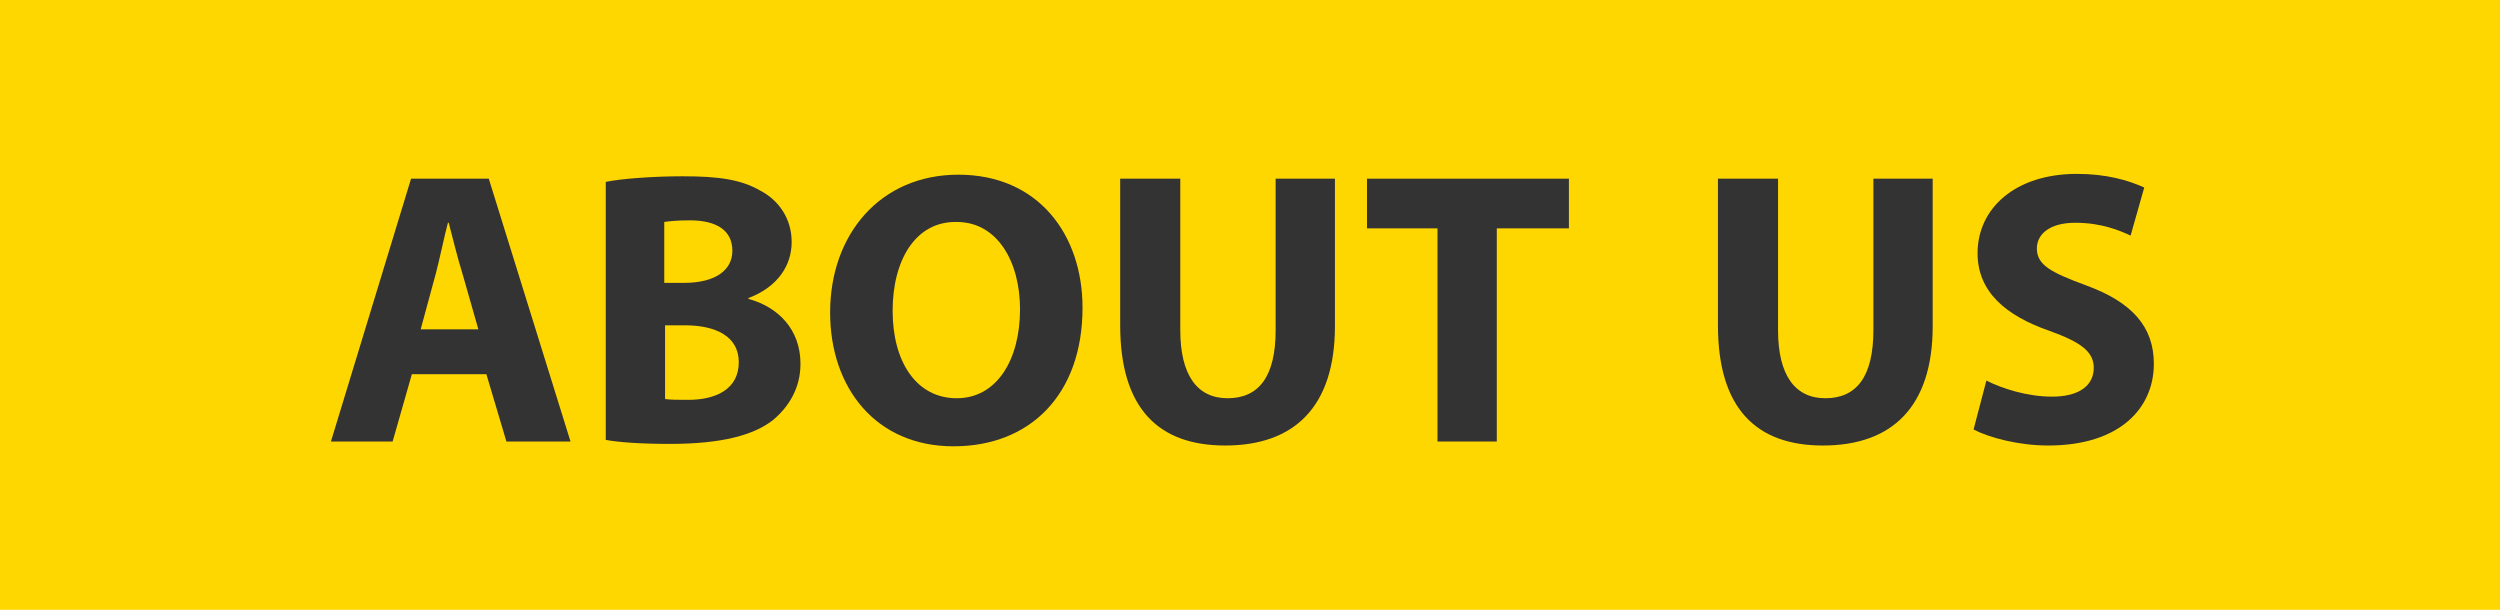
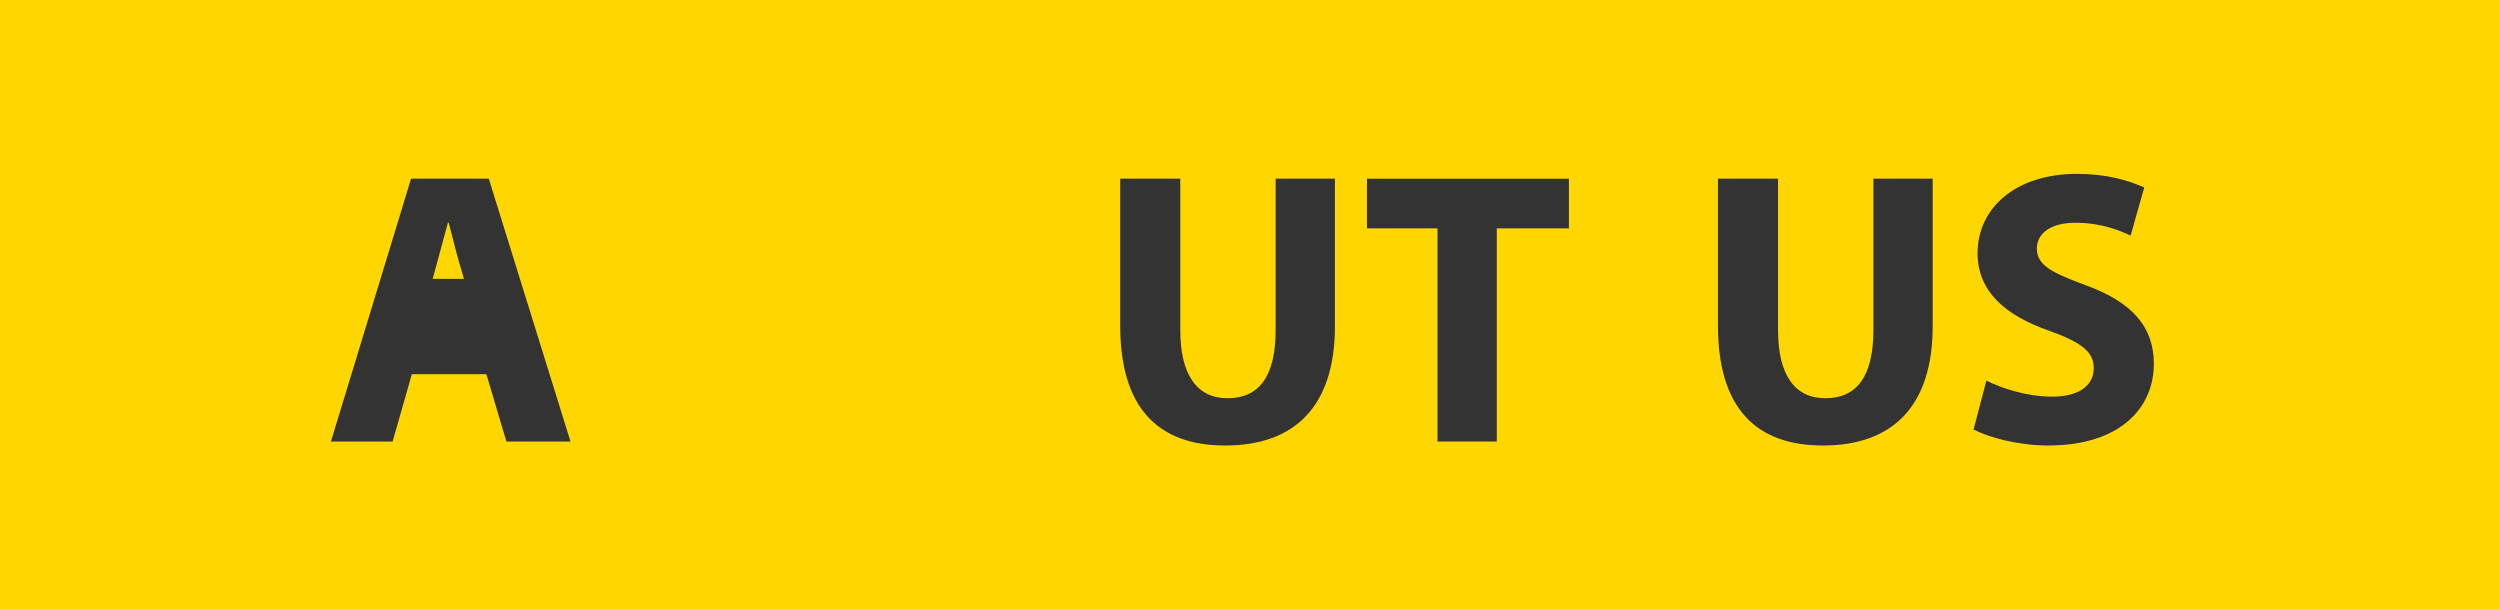
<svg xmlns="http://www.w3.org/2000/svg" version="1.1" id="_レイヤー_2" x="0px" y="0px" viewBox="0 0 312 76.1" style="enable-background:new 0 0 312 76.1;" xml:space="preserve">
  <style type="text/css">
	.st0{fill:#FFD700;}
	.st1{enable-background:new    ;}
	.st2{fill:#333333;}
</style>
  <g id="_7-1">
    <rect class="st0" width="312" height="76.1" />
    <g class="st1">
-       <path class="st2" d="M51.4,46.7L49,55.1h-7.7l10-32.8h9.7l10.2,32.8h-8l-2.5-8.4H51.4z M59.7,41.1l-2-7c-0.6-1.9-1.2-4.4-1.7-6.3    h-0.1c-0.5,1.9-1,4.4-1.5,6.3l-1.9,7H59.7z" />
-       <path class="st2" d="M75.6,22.7c1.9-0.4,5.9-0.7,9.6-0.7c4.5,0,7.3,0.4,9.7,1.8c2.3,1.2,3.9,3.5,3.9,6.4c0,2.9-1.7,5.6-5.4,7v0.1    c3.7,1,6.5,3.8,6.5,8.1c0,3-1.4,5.3-3.4,7c-2.4,1.9-6.4,3-12.9,3c-3.6,0-6.4-0.2-8-0.5V22.7z M83,35.3h2.4c3.9,0,6-1.6,6-4    c0-2.5-1.9-3.8-5.3-3.8c-1.6,0-2.5,0.1-3.2,0.2V35.3z M83,49.8c0.7,0.1,1.6,0.1,2.9,0.1c3.4,0,6.3-1.3,6.3-4.7    c0-3.3-3-4.6-6.7-4.6H83V49.8z" />
-       <path class="st2" d="M135.1,38.4c0,10.8-6.5,17.3-16.1,17.3c-9.7,0-15.4-7.3-15.4-16.7c0-9.8,6.3-17.2,16-17.2    C129.6,21.8,135.1,29.3,135.1,38.4z M111.4,38.8c0,6.4,3,10.9,8,10.9c5,0,7.9-4.8,7.9-11.1c0-5.9-2.8-10.9-7.9-10.9    C114.3,27.6,111.4,32.4,111.4,38.8z" />
+       <path class="st2" d="M51.4,46.7L49,55.1h-7.7l10-32.8h9.7l10.2,32.8h-8l-2.5-8.4H51.4z M59.7,41.1l-2-7c-0.6-1.9-1.2-4.4-1.7-6.3    h-0.1l-1.9,7H59.7z" />
      <path class="st2" d="M147.3,22.3v18.9c0,5.6,2.1,8.5,5.9,8.5c3.9,0,6-2.7,6-8.5V22.3h7.4v18.4c0,10.1-5.1,14.9-13.7,14.9    c-8.3,0-13.1-4.6-13.1-15V22.3H147.3z" />
    </g>
    <g class="st1">
      <path class="st2" d="M179.4,28.5h-8.8v-6.2h25.2v6.2h-9v26.6h-7.4V28.5z" />
    </g>
    <g class="st1">
      <path class="st2" d="M221.9,22.3v18.9c0,5.6,2.1,8.5,5.9,8.5c3.9,0,6-2.7,6-8.5V22.3h7.4v18.4c0,10.1-5.1,14.9-13.7,14.9    c-8.3,0-13.1-4.6-13.1-15V22.3H221.9z" />
      <path class="st2" d="M247.9,47.5c2,1,5.1,2,8.2,2c3.4,0,5.2-1.4,5.2-3.6c0-2-1.6-3.2-5.5-4.6c-5.5-1.9-9-4.9-9-9.7    c0-5.6,4.7-9.9,12.4-9.9c3.7,0,6.4,0.8,8.4,1.7l-1.7,6c-1.3-0.6-3.6-1.6-6.9-1.6s-4.8,1.5-4.8,3.2c0,2.1,1.8,3,6.1,4.6    c5.8,2.1,8.5,5.2,8.5,9.8c0,5.5-4.2,10.2-13.2,10.2c-3.7,0-7.4-1-9.3-2L247.9,47.5z" />
    </g>
  </g>
</svg>